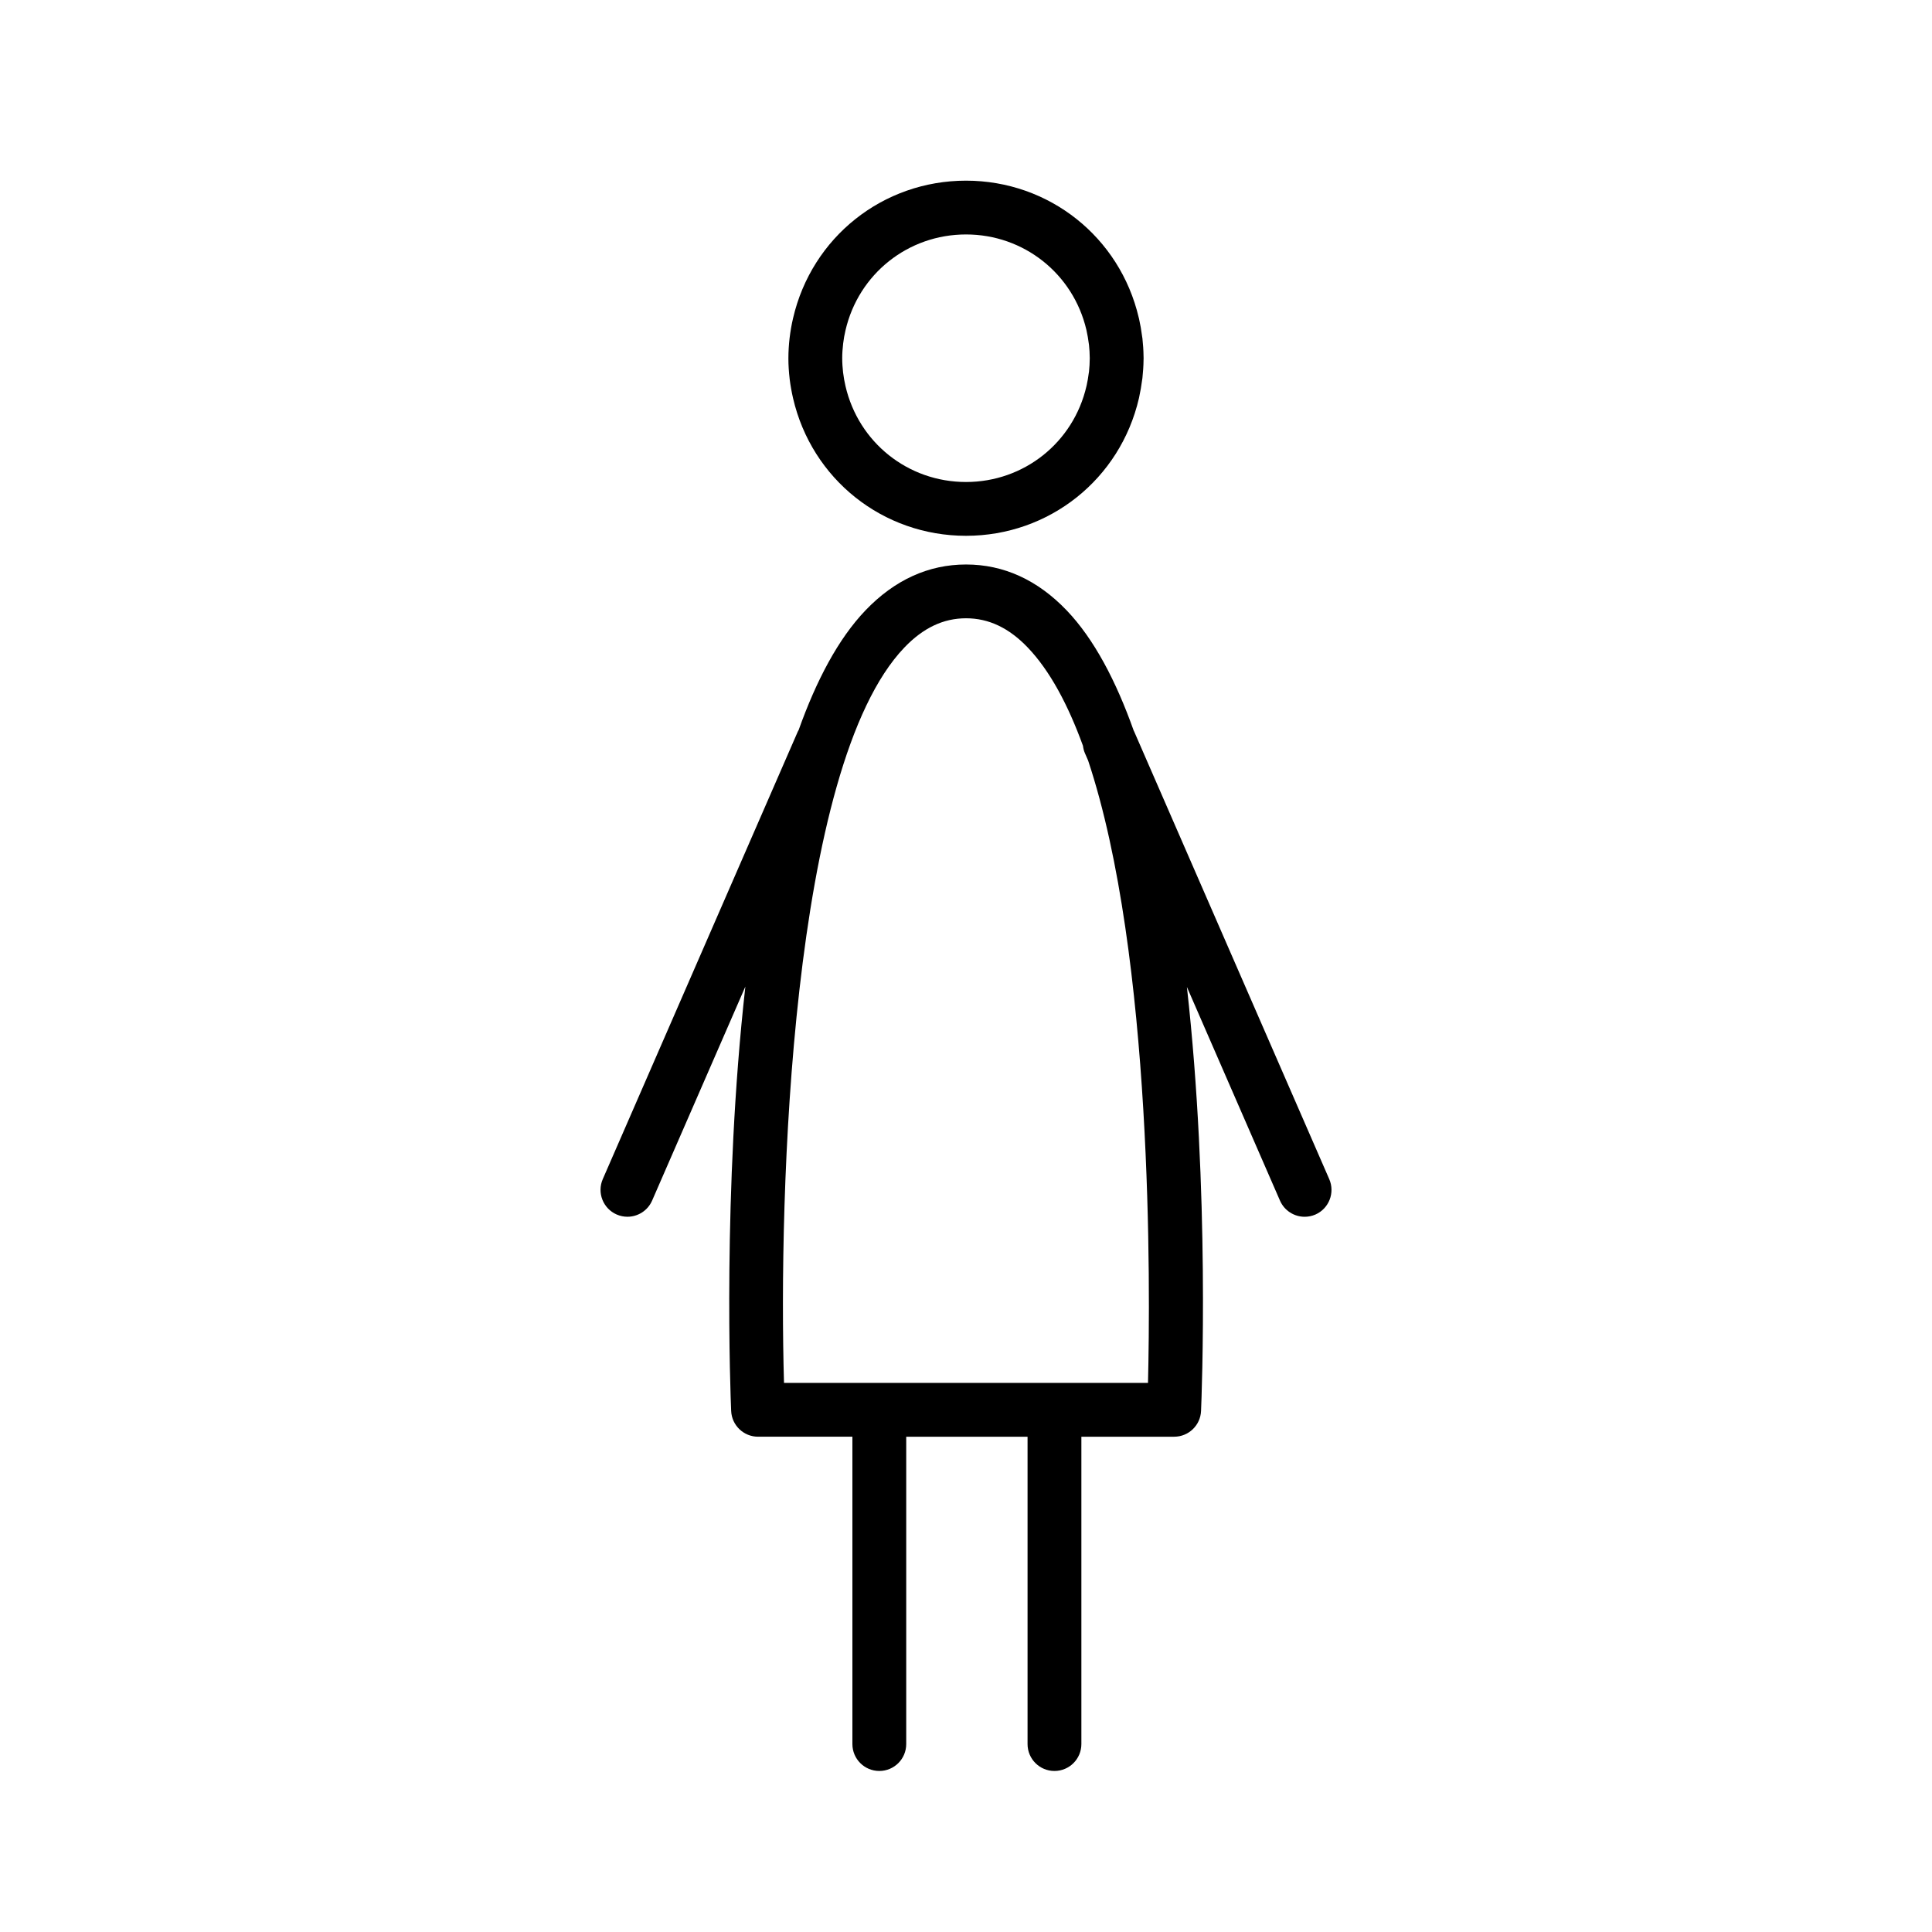
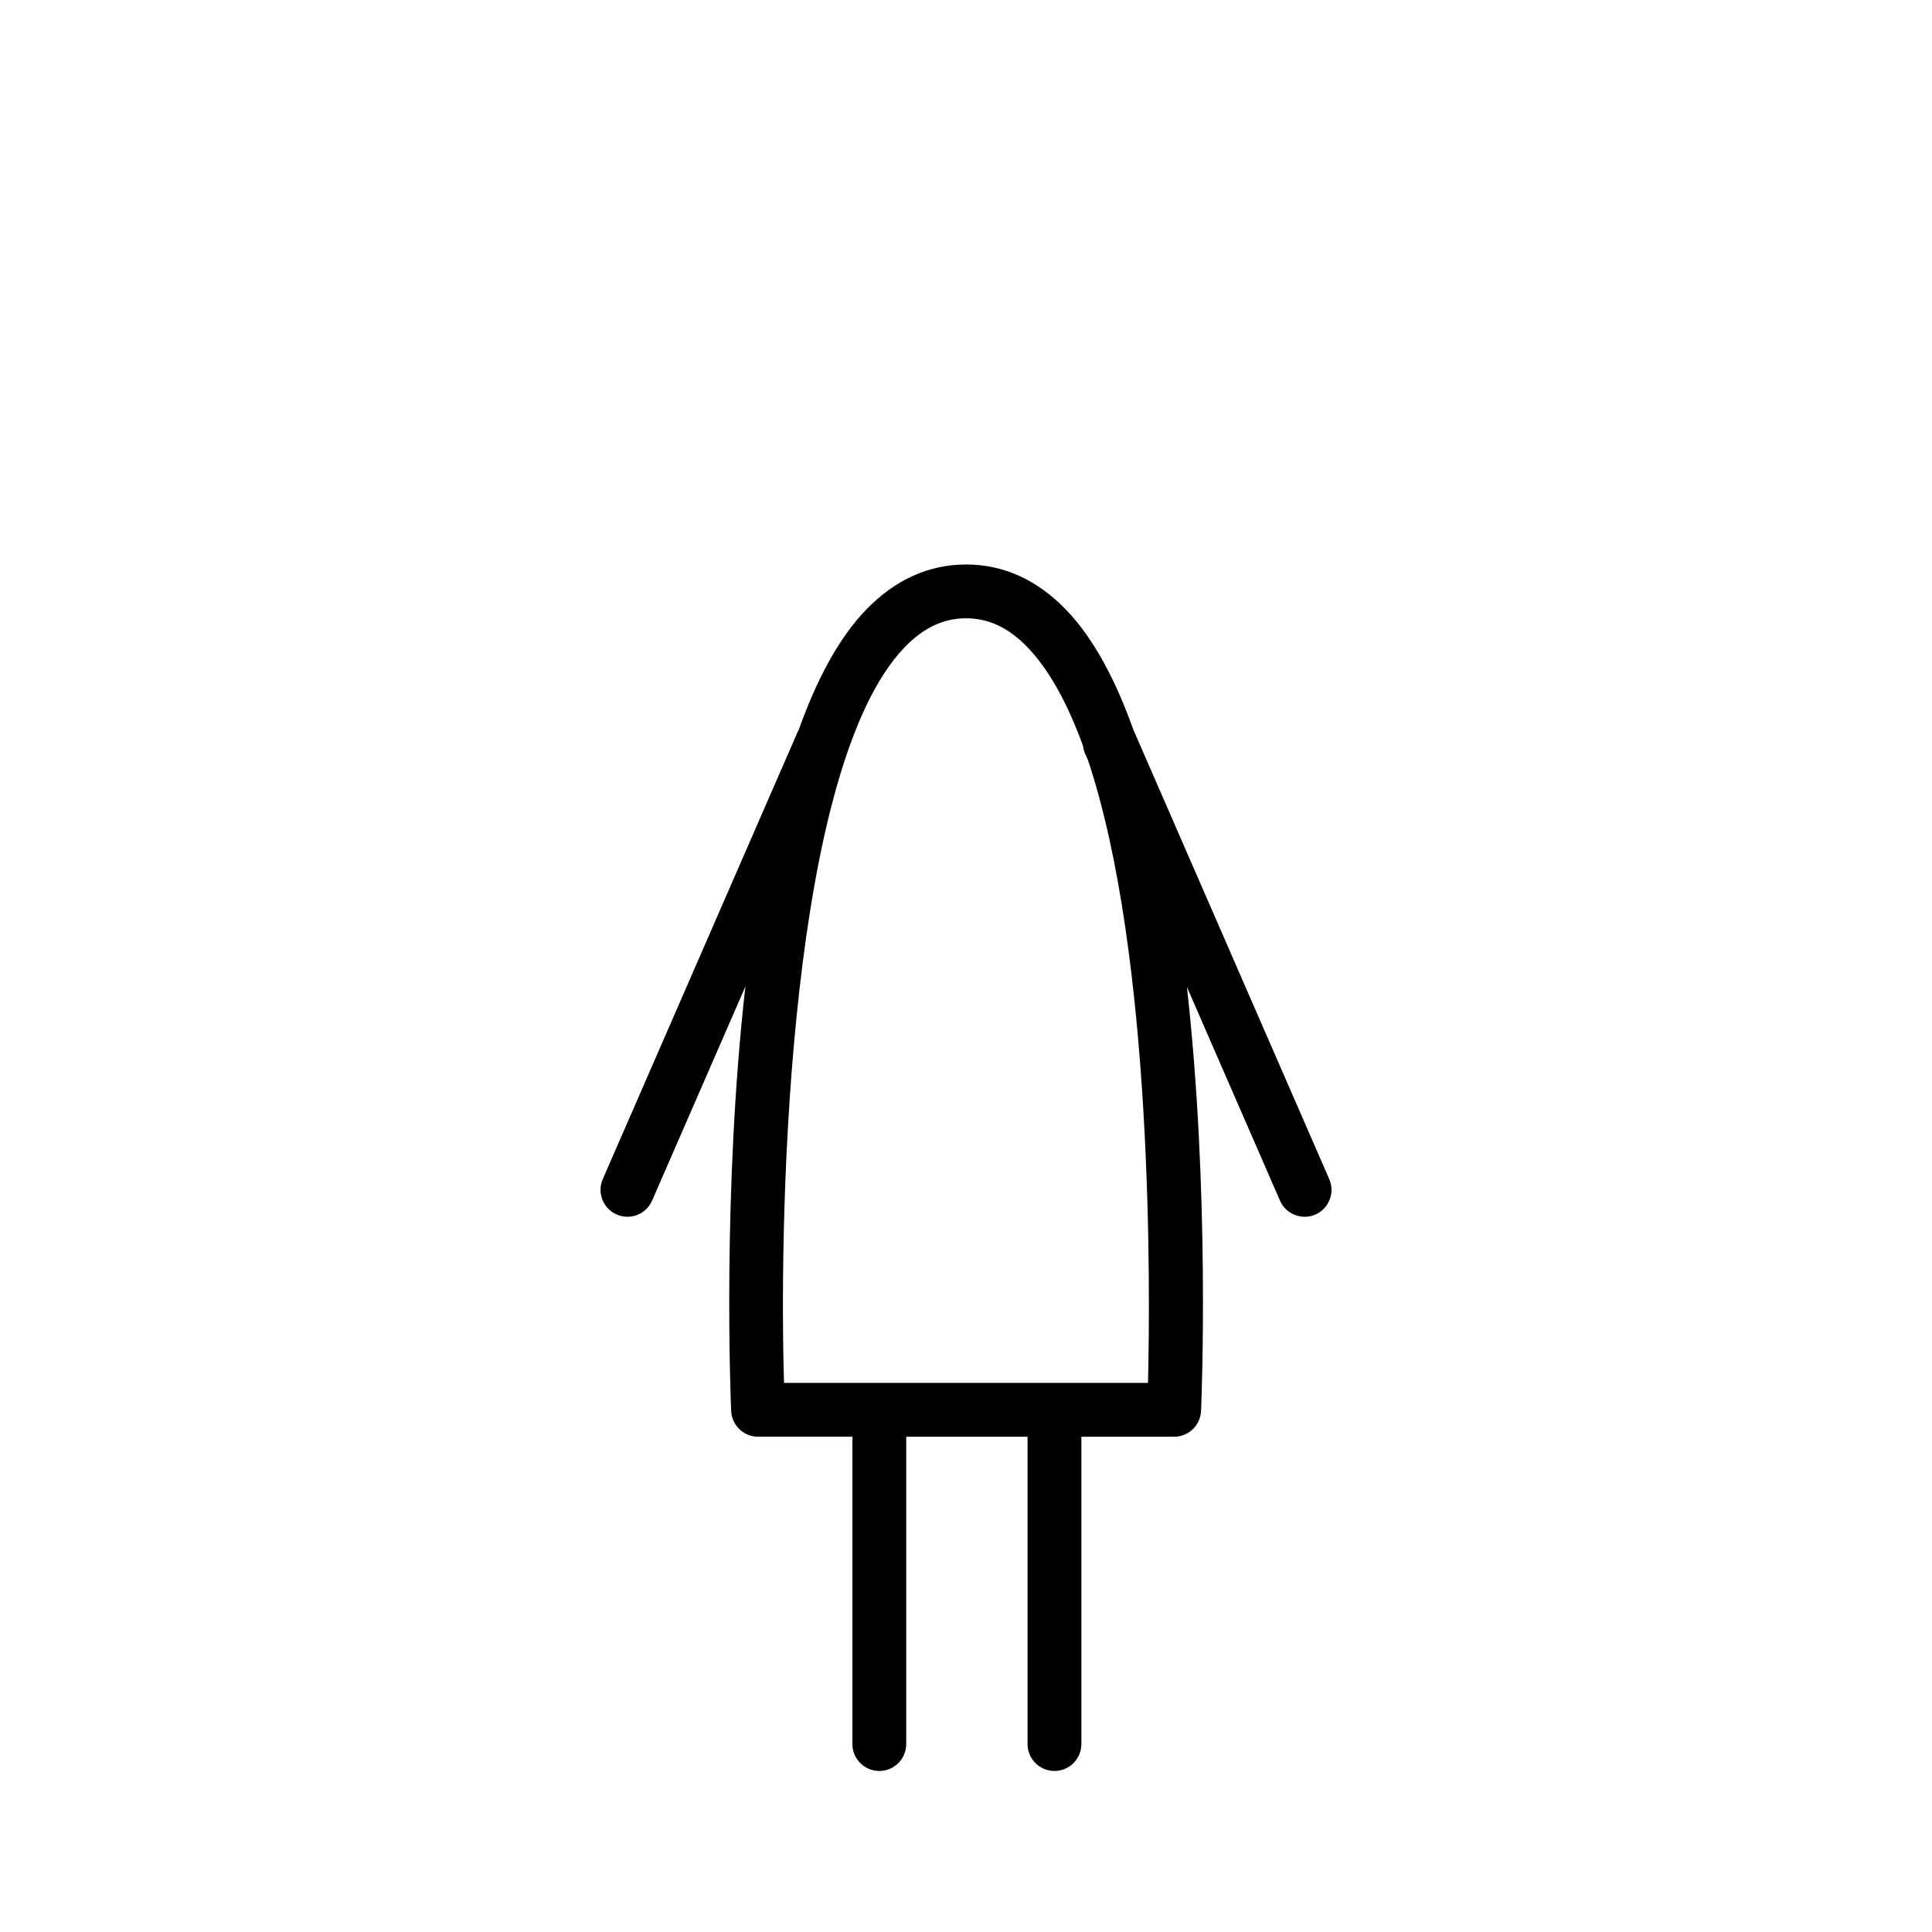
<svg xmlns="http://www.w3.org/2000/svg" version="1.1" x="0px" y="0px" viewBox="0 0 100 100" enable-background="new 0 0 100 100" xml:space="preserve" aria-hidden="true" width="100px" height="100px">
  <defs>
    <linearGradient class="cerosgradient" data-cerosgradient="true" id="CerosGradient_ide8a3127de" gradientUnits="userSpaceOnUse" x1="50%" y1="100%" x2="50%" y2="0%">
      <stop offset="0%" stop-color="#d1d1d1" />
      <stop offset="100%" stop-color="#d1d1d1" />
    </linearGradient>
    <linearGradient />
  </defs>
-   <path d="M41.048,20.609c0.968,4.194,4.649,7.124,8.953,7.124c4.302,0,7.983-2.929,8.951-7.124c0.005-0.021,0.01-0.042,0.013-0.063  c0.063-0.287,0.112-0.577,0.146-0.842c0.009-0.045,0.016-0.09,0.021-0.136c0.032-0.308,0.055-0.618,0.058-0.935  c0.003-0.032,0.003-0.063,0.003-0.093c0-0.031,0-0.063-0.003-0.095c-0.003-0.314-0.025-0.623-0.058-0.93  c-0.002-0.01-0.015-0.093-0.016-0.102c-0.04-0.313-0.093-0.621-0.161-0.921c-0.004-0.017-0.008-0.033-0.013-0.049  C57.965,12.265,54.293,9.351,50,9.351c-4.303,0-7.984,2.93-8.952,7.124c-0.074,0.319-0.133,0.643-0.179,1.028  c-0.038,0.335-0.062,0.676-0.062,1.056c0,0.344,0.023,0.684,0.068,1.078C40.916,19.964,40.974,20.287,41.048,20.609z M43.642,17.776  c0.027-0.23,0.068-0.455,0.12-0.676c0.675-2.923,3.24-4.965,6.239-4.965c2.988,0,5.546,2.029,6.23,4.937  c0.003,0.012,0.006,0.024,0.008,0.037l0,0c0.049,0.215,0.086,0.434,0.121,0.703c0.001,0.008,0.003,0.021,0.006,0.037  c0.022,0.223,0.039,0.448,0.039,0.677c0,0.005,0,0.011,0,0.017s0,0.011,0,0.017c0,0.23-0.017,0.457-0.039,0.68  c-0.006,0.032-0.011,0.063-0.013,0.079c-0.027,0.213-0.062,0.421-0.108,0.627c-0.003,0.013-0.006,0.025-0.009,0.038  c-0.673,2.923-3.237,4.964-6.235,4.964c-2.999,0-5.564-2.042-6.239-4.967c-0.051-0.222-0.093-0.446-0.125-0.71  c-0.026-0.236-0.044-0.472-0.044-0.745C43.593,18.285,43.611,18.049,43.642,17.776z" />
  <path d="M68.801,61.03L58.705,37.865c-0.006-0.016-0.018-0.028-0.023-0.043c-0.914-2.571-2.051-4.746-3.475-6.233  c-1.508-1.573-3.258-2.371-5.204-2.371c-1.945,0-3.696,0.798-5.203,2.371c-1.418,1.481-2.551,3.643-3.463,6.2  c-0.014,0.026-0.031,0.049-0.043,0.077L31.2,61.03c-0.308,0.705,0.015,1.526,0.72,1.833c0.182,0.079,0.37,0.116,0.556,0.116  c0.537,0,1.049-0.313,1.277-0.836l4.827-11.078c-1.19,10.573-0.769,21.202-0.735,21.966c0.032,0.745,0.646,1.333,1.392,1.333h4.883  v15.908c0,0.77,0.623,1.393,1.393,1.393s1.393-0.623,1.393-1.393V74.364h6.28v15.908c0,0.77,0.623,1.393,1.393,1.393  s1.393-0.623,1.393-1.393V74.364h4.803c0.746,0,1.359-0.588,1.391-1.333c0.033-0.764,0.455-11.38-0.732-21.946l4.818,11.059  c0.229,0.523,0.74,0.836,1.277,0.836c0.186,0,0.375-0.037,0.557-0.116C68.787,62.557,69.109,61.735,68.801,61.03z M59.42,71.579  H40.58c-0.282-9.664,0.334-31.907,6.232-38.065c0.975-1.018,2.019-1.512,3.191-1.512c1.172,0,2.217,0.495,3.192,1.512  c1.148,1.2,2.088,2.968,2.859,5.087c0.016,0.127,0.045,0.253,0.098,0.376l0.17,0.391C59.686,49.484,59.539,66.684,59.42,71.579z" />
</svg>